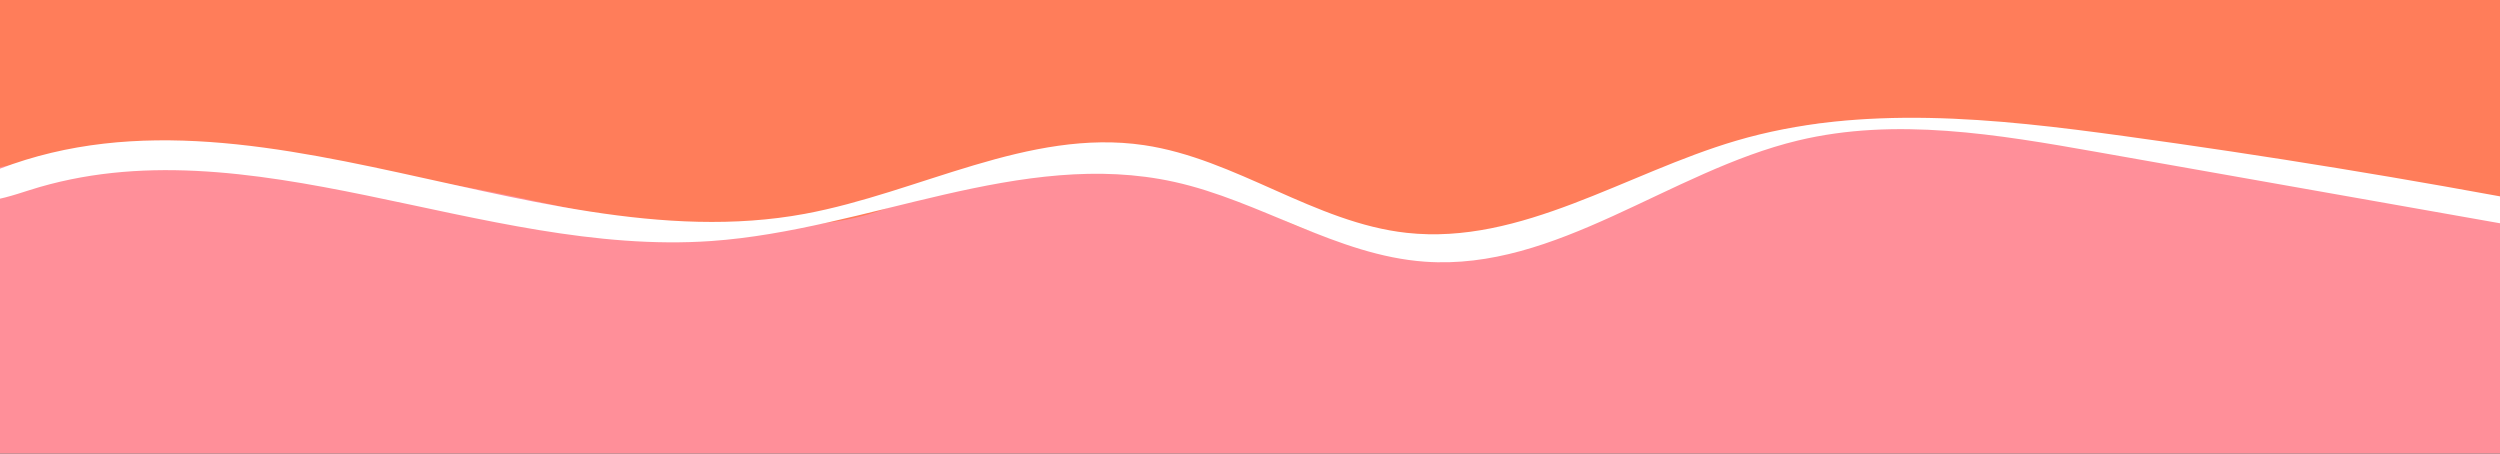
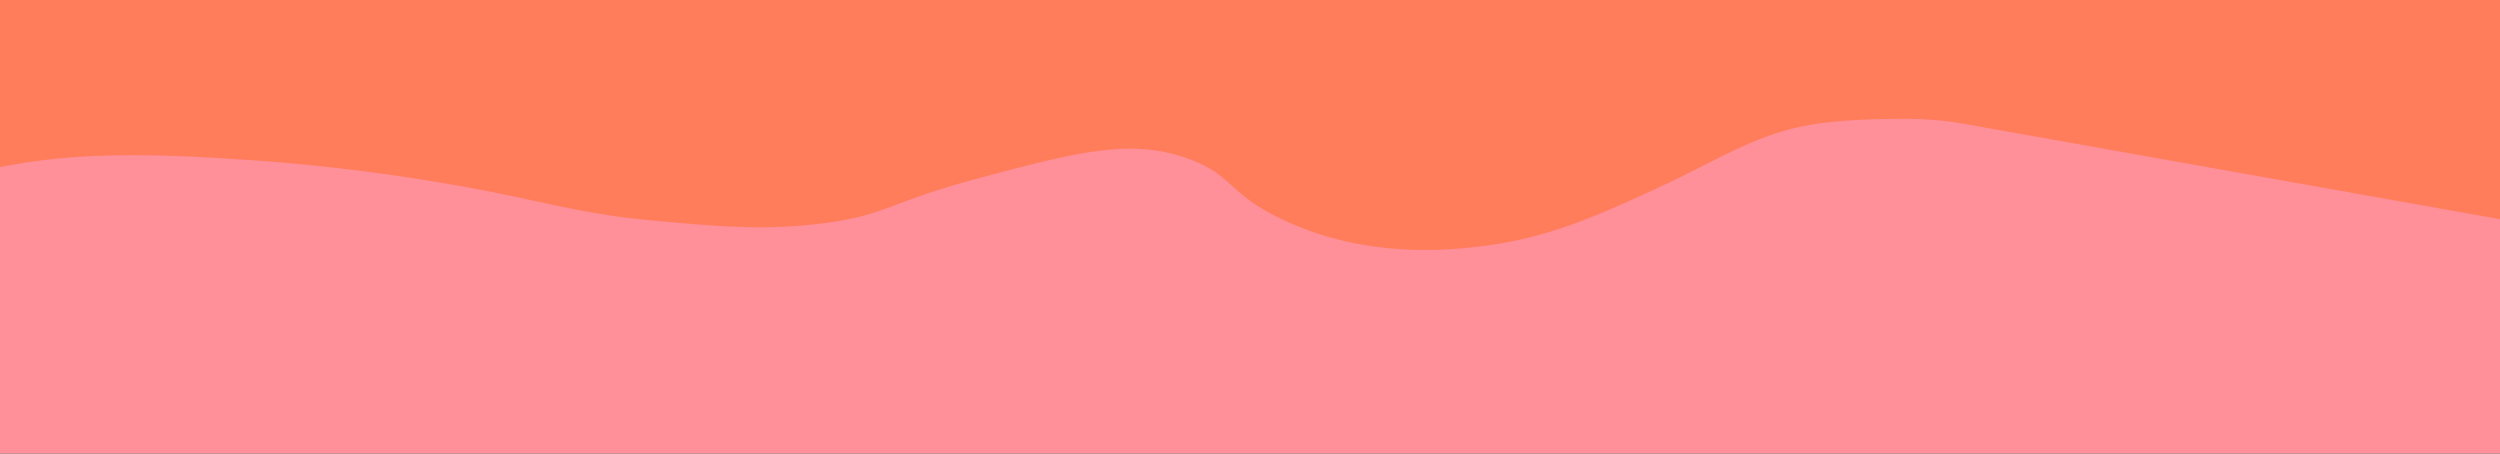
<svg xmlns="http://www.w3.org/2000/svg" viewBox="0 0 1014.21 183.98" version="1.1" id="Layer_1">
  <rect x="0" y="0" width="1014.21" height="183.98" fill="#333333" stroke="none" />
  <defs>
    <style>
      .st0 {
        fill: #ff7d5a;
      }

      .st1 {
        fill: #fff;
      }

      .st2 {
        fill: #ff8f99;
      }
    </style>
  </defs>
  <rect height="139.3" width="1014.21" class="st0" />
  <path d="M-10.83,70.55c0-.05,0-.11,0-.16,35.68-9.7,74.68-7.97,111.23-5.52,39.2,2.64,78.2,8.21,116.57,16.66,28.12,6.2,37.83,7.11,57.23,8.79,18.88,1.63,37.89,3.18,60.58.16,25.16-3.34,25.56-8.4,62.31-18.2,40.35-10.76,61-15.98,83.71-8.34,19.79,6.65,16.72,14.76,40.86,25.78,33.37,15.24,65.65,11.81,78.97,10.23,27.06-3.2,47.28-12.44,70.09-22.87,26.9-12.3,42.57-23.79,67.81-27.08,14.74-1.92,30.65-1.76,30.65-1.76s13.2-.56,26.8,1.86c83.42,14.84,166.85,29.67,250.27,44.51.02,28.59.04,64.24.07,92.84-352.38,2.35-704.75-2.35-1057.13,0,0-38.96-.01-77.93-.02-116.89Z" class="st2" />
-   <path d="M-7.92,81.71c6.52-.21,13.52-2.54,19.84-4.56,88.93-28.36,183.54,27.17,276.65,20.63,63.44-4.46,125.75-37.72,187.85-23.98,34.84,7.7,66.04,29.82,101.62,32.36,53.41,3.81,99.31-36.65,151.37-49.16,39.6-9.51,81.06-2.45,121.16,4.64,55.31,9.78,110.62,19.56,165.92,29.34,7.47,1.32,18.27.13,18.43-7.45-57.43-10.91-115.14-20.35-173.05-28.31-52.45-7.21-106.78-13.08-157.57,1.88-44.79,13.19-87.15,42.43-133.57,37.37-37.4-4.08-69.42-30.1-106.64-35.59-46.65-6.88-91.21,19.27-137.58,27.87C212.37,107.9,88.42,17.74-20.72,78.07c3.75,2.88,8.16,3.8,12.81,3.64Z" class="st1" />
</svg>